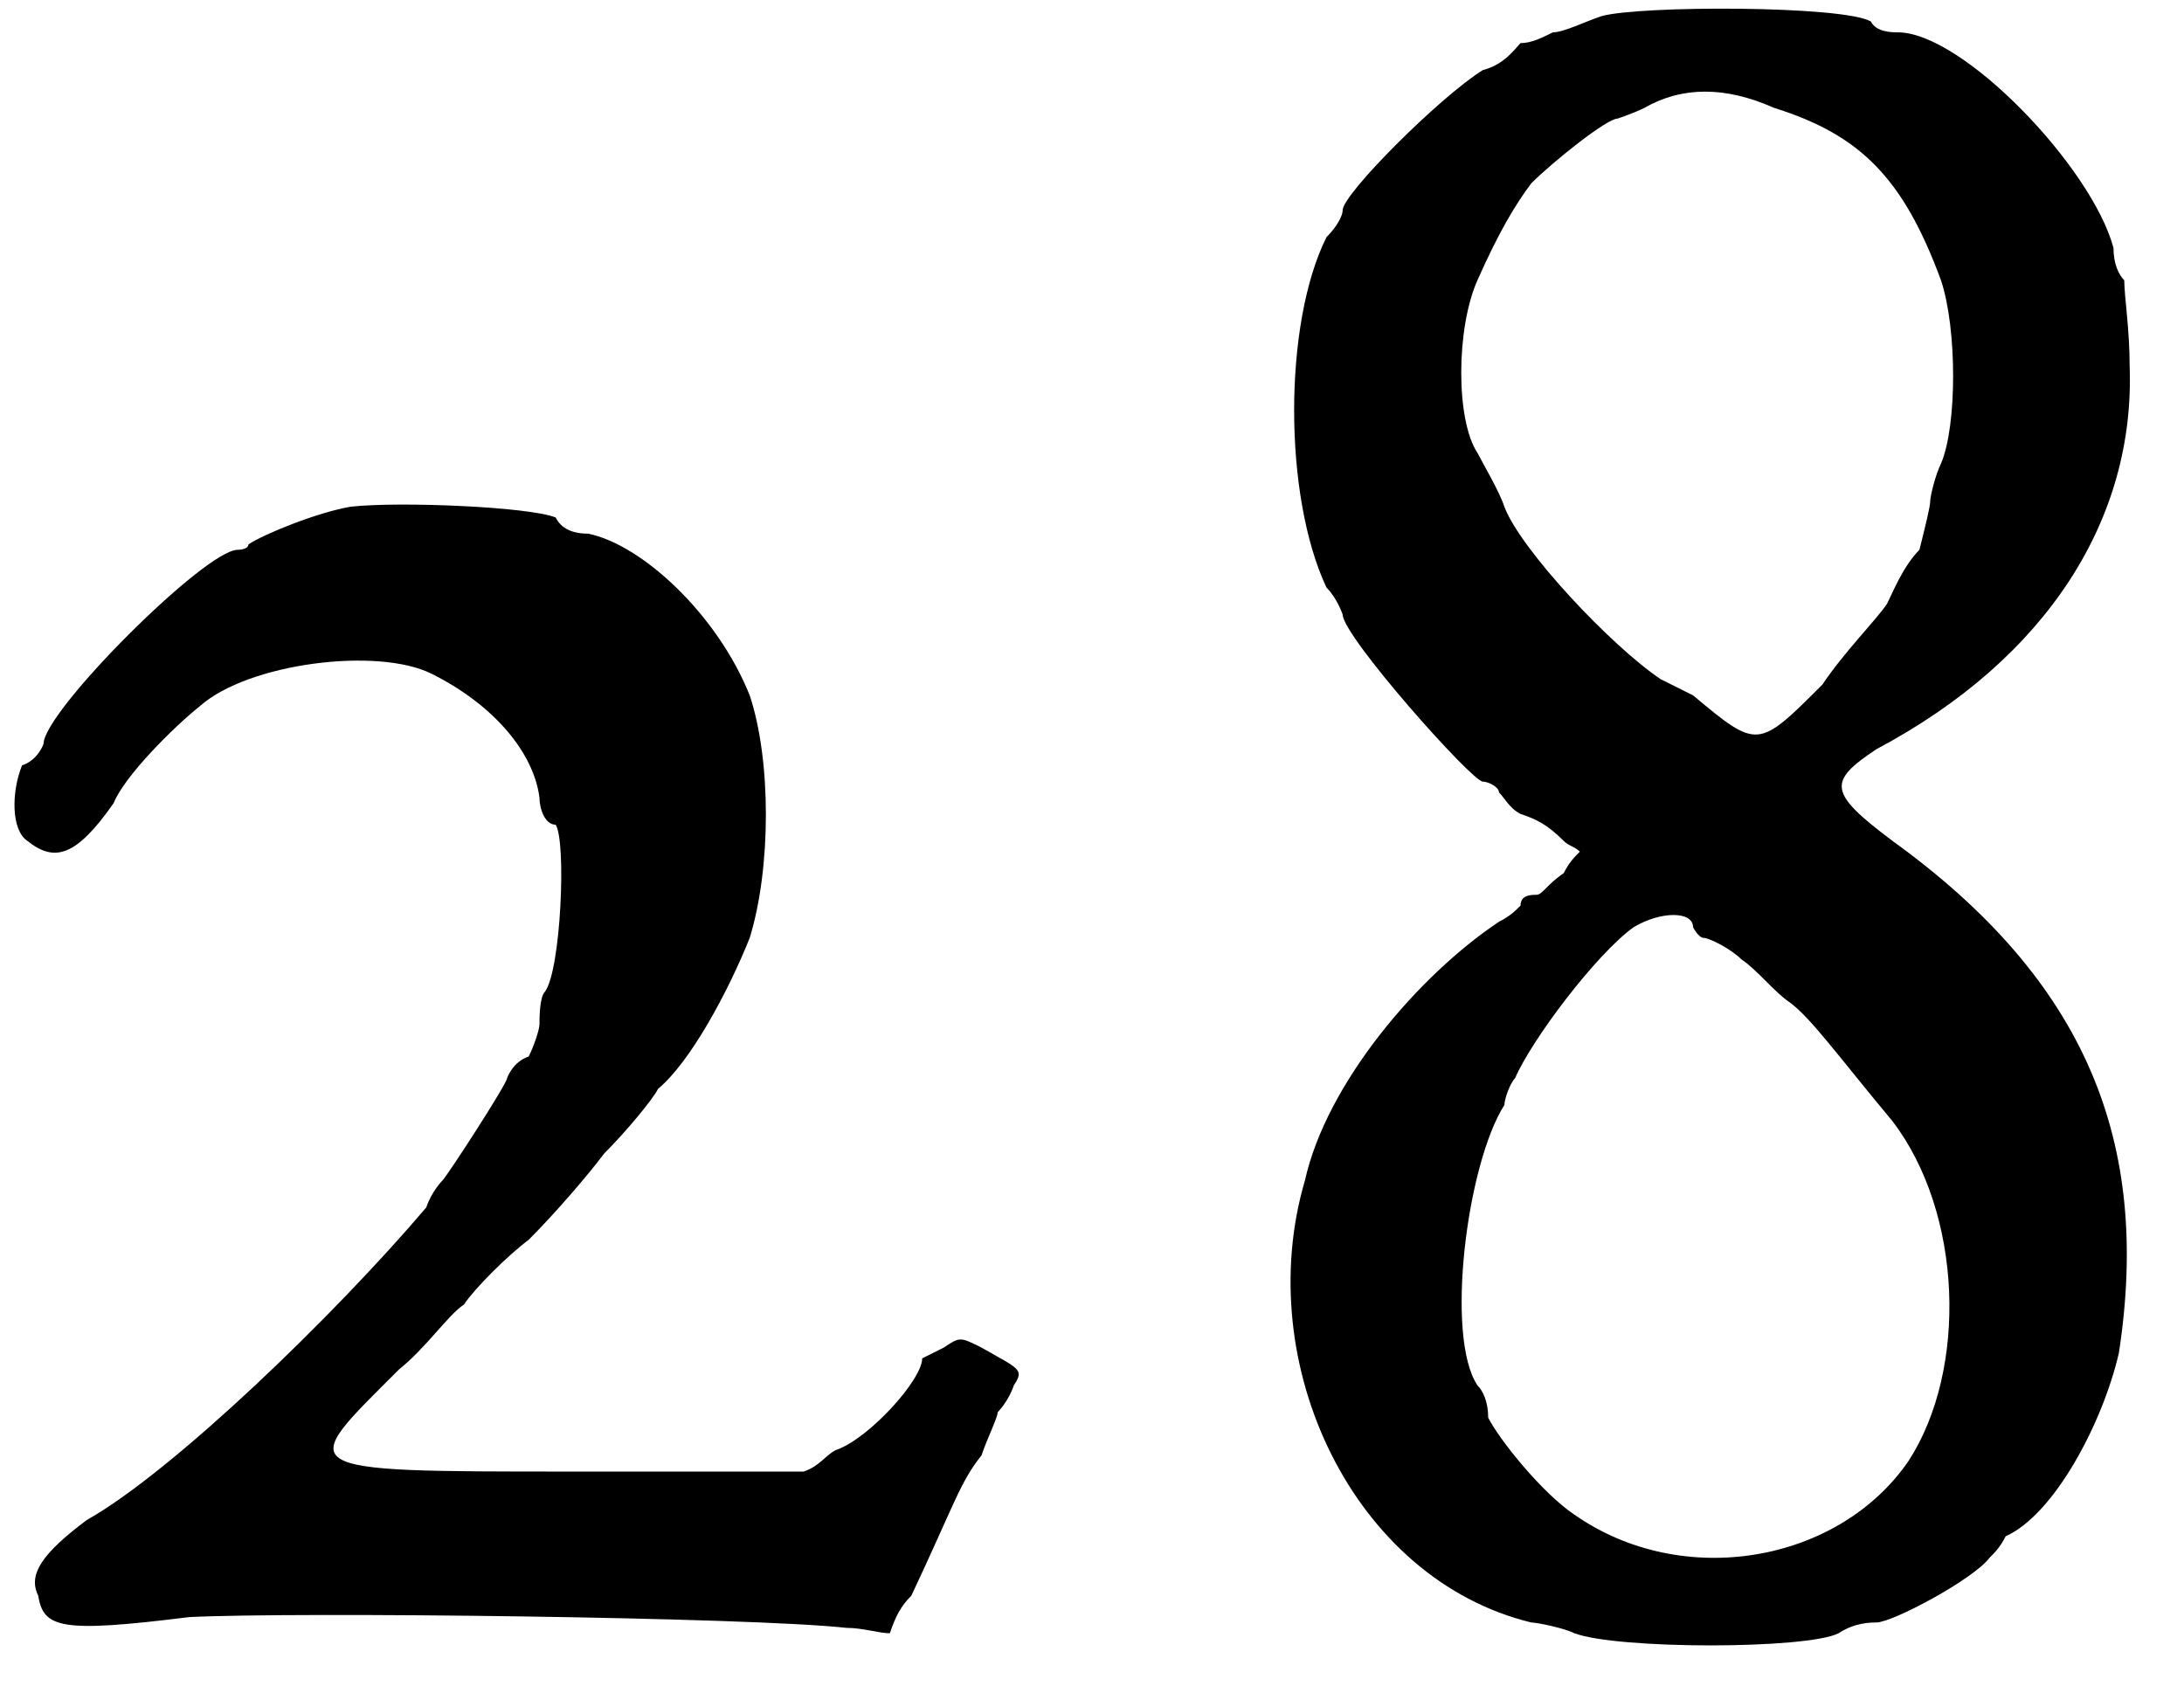
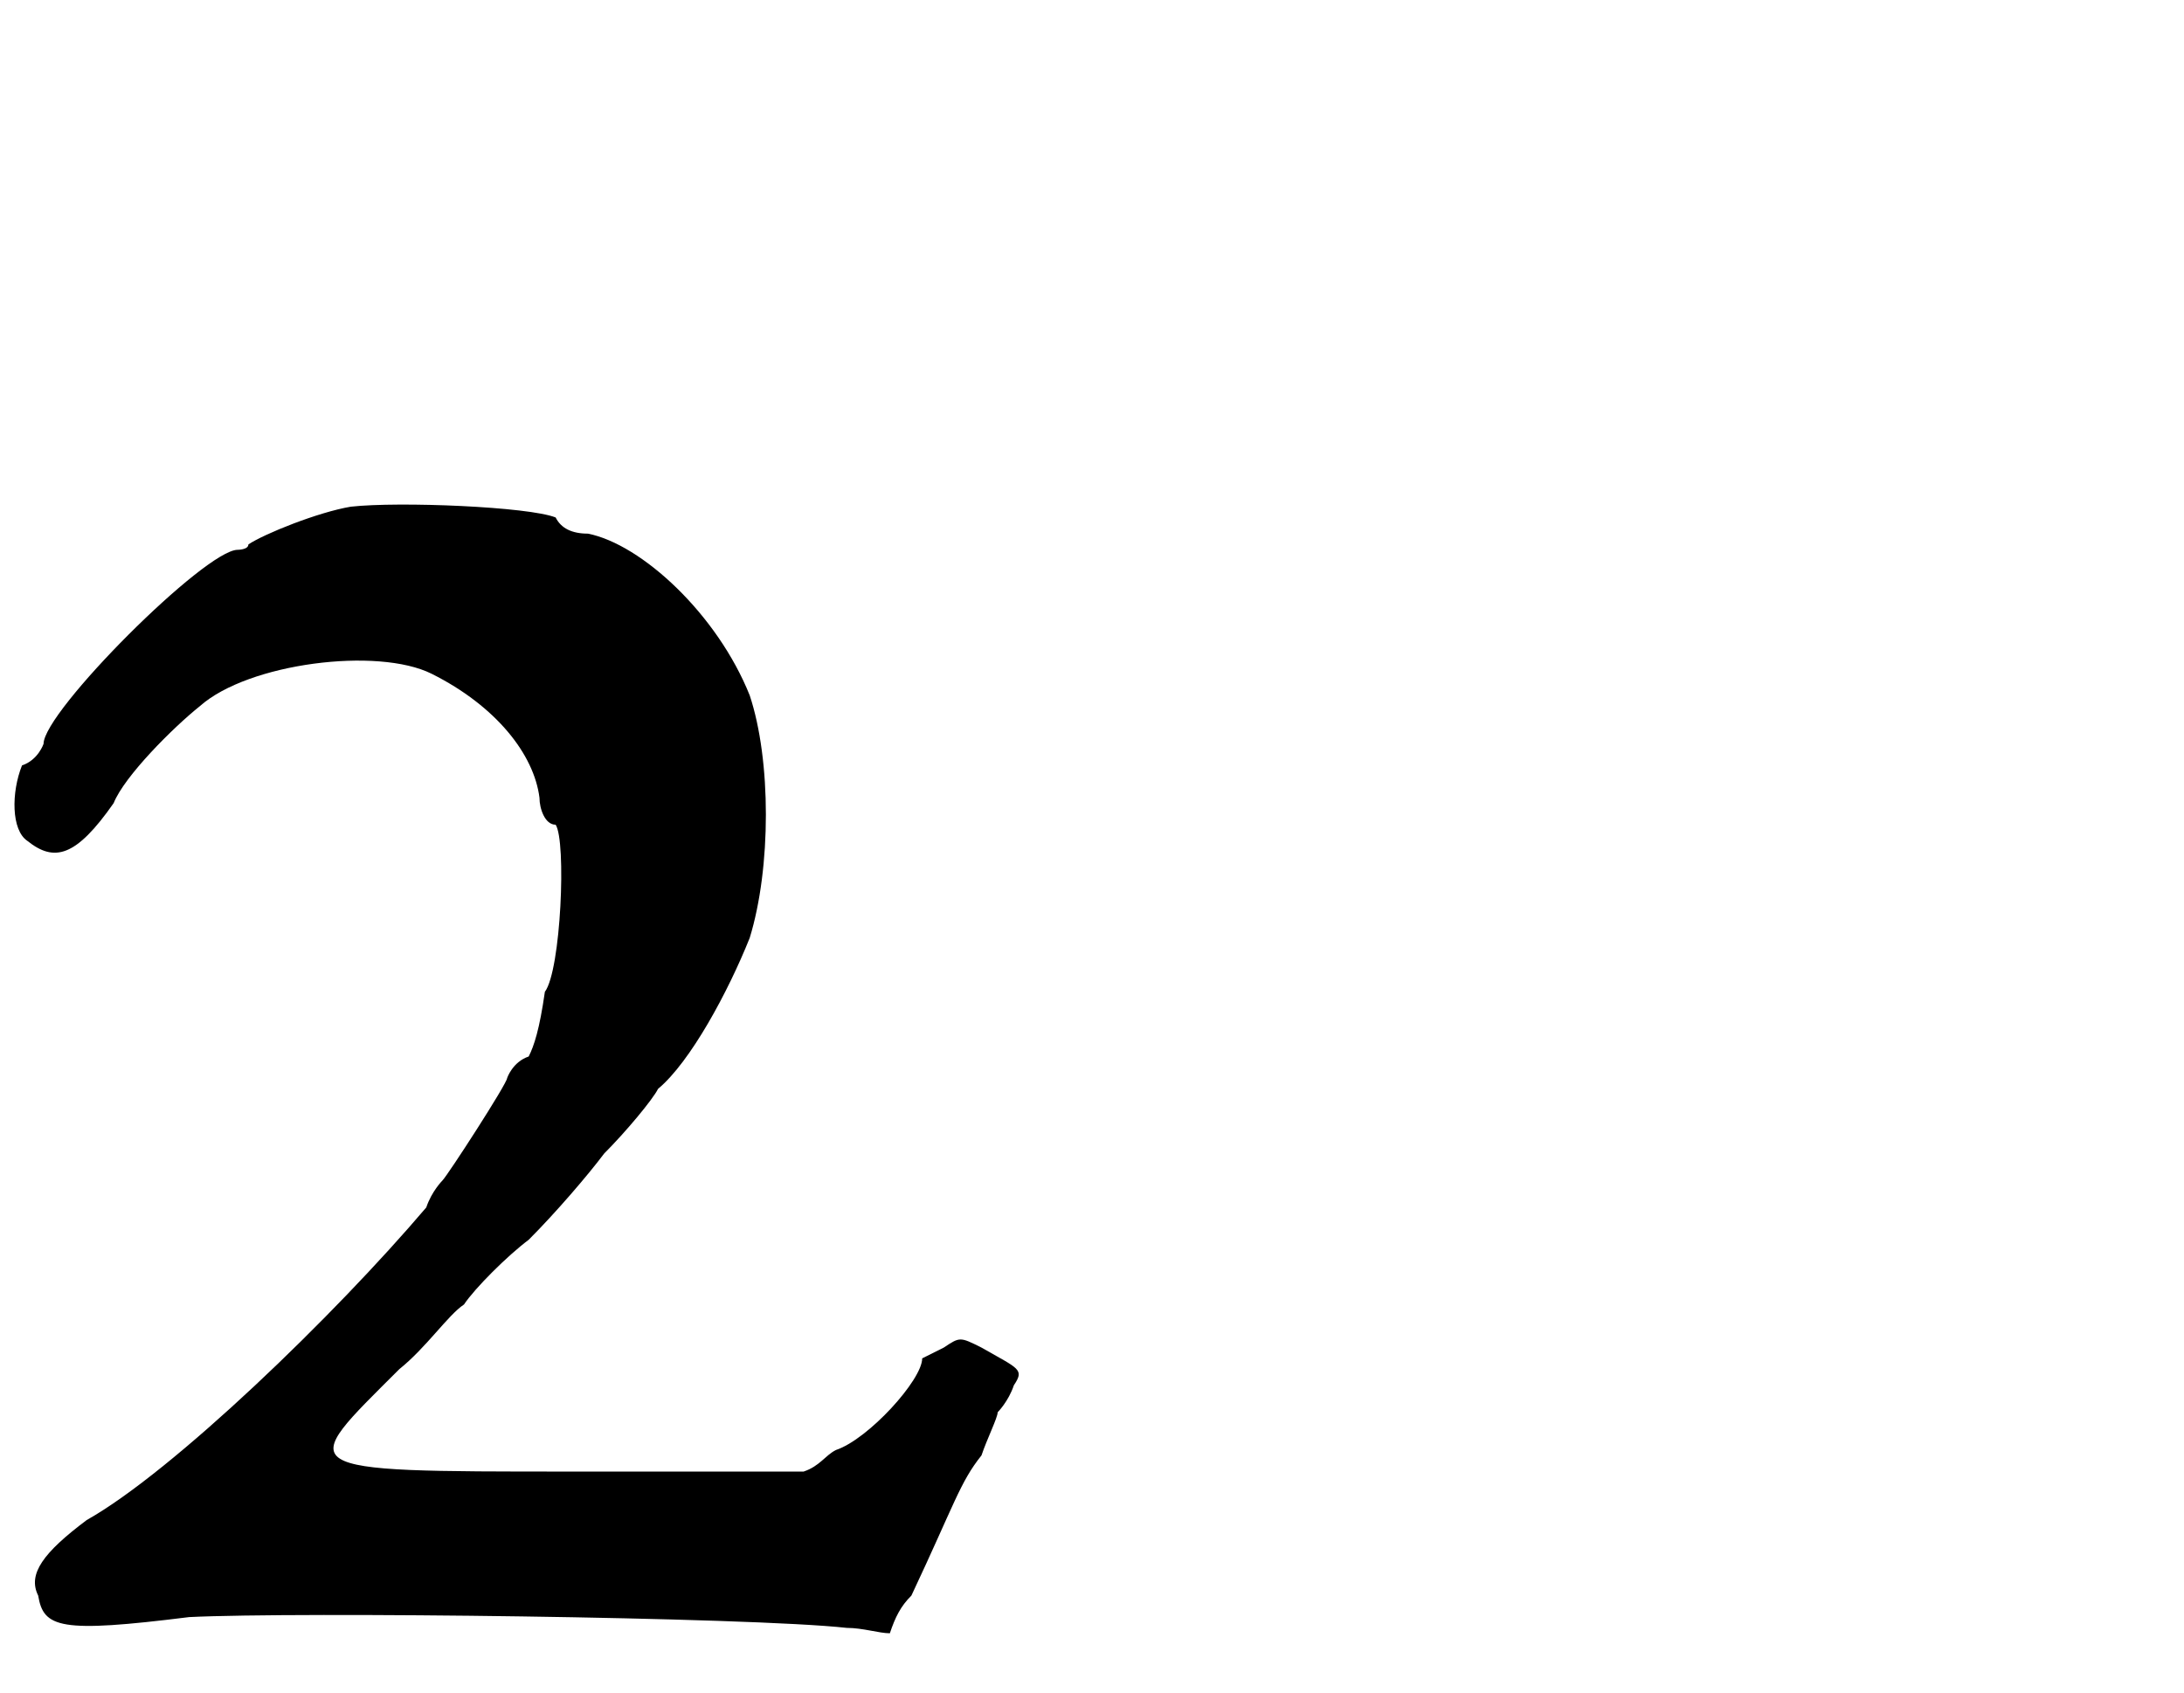
<svg xmlns="http://www.w3.org/2000/svg" xmlns:xlink="http://www.w3.org/1999/xlink" width="40px" height="31px" viewBox="0 0 403 314" version="1.1">
  <defs>
-     <path id="gl5137" d="M 64 2 C 58 3 48 7 45 9 C 45 10 43 10 43 10 C 37 10 7 40 7 46 C 7 46 6 49 3 50 C 1 55 1 62 4 64 C 9 68 13 67 20 57 C 22 52 31 43 36 39 C 45 31 69 28 79 33 C 91 39 98 48 99 56 C 99 58 100 61 102 61 C 104 64 103 88 100 92 C 99 93 99 97 99 98 C 99 99 98 102 97 104 C 94 105 93 108 93 108 C 93 109 82 126 81 127 C 81 127 79 129 78 132 C 61 152 31 181 15 190 C 7 196 4 200 6 204 C 7 210 10 211 34 208 C 54 207 138 208 156 210 C 159 210 162 211 164 211 C 165 208 166 206 168 204 C 176 187 177 183 181 178 C 182 175 184 171 184 170 C 184 170 186 168 187 165 C 189 162 188 162 181 158 C 177 156 177 156 174 158 C 172 159 170 160 170 160 C 170 164 160 175 154 177 C 152 178 151 180 148 181 C 134 181 120 181 105 181 C 52 181 54 181 73 162 C 78 158 82 152 85 150 C 87 147 93 141 97 138 C 102 133 108 126 111 122 C 115 118 120 112 121 110 C 127 105 134 92 138 82 C 142 69 142 49 138 37 C 132 22 118 9 108 7 C 105 7 103 6 102 4 C 97 2 73 1 64 2 z" fill="black" />
-     <path id="gl6671" d="M 61 3 C 58 4 54 6 52 6 C 50 7 48 8 46 8 C 45 9 43 12 39 13 C 31 18 13 36 13 39 C 13 40 12 42 10 44 C 2 60 2 92 10 109 C 12 111 13 114 13 114 C 13 118 37 145 39 145 C 40 145 42 146 42 147 C 43 148 44 150 46 151 C 49 152 51 153 54 156 C 55 157 56 157 57 158 C 56 159 55 160 54 162 C 51 164 50 166 49 166 C 48 166 46 166 46 168 C 45 169 44 170 42 171 C 27 181 10 201 6 219 C -4 253 15 293 48 301 C 49 301 54 302 56 303 C 64 306 99 306 105 303 C 108 301 111 301 112 301 C 115 301 130 293 133 289 C 134 288 135 287 136 285 C 145 281 154 264 157 251 C 163 212 151 182 115 156 C 103 147 103 145 112 139 C 144 122 160 96 159 68 C 159 61 158 55 158 52 C 157 51 156 49 156 46 C 152 31 128 6 116 6 C 115 6 112 6 111 4 C 106 1 68 1 61 3 M 93 20 C 109 25 117 33 124 52 C 127 61 127 79 124 86 C 123 88 122 92 122 93 C 122 94 121 98 120 102 C 117 105 115 110 114 112 C 112 115 106 121 102 127 C 90 139 90 139 78 129 C 76 128 74 127 72 126 C 63 120 46 102 43 94 C 42 91 39 86 38 84 C 34 78 34 61 38 52 C 42 43 45 38 48 34 C 52 30 62 22 64 22 C 64 22 67 21 69 20 C 76 16 84 16 93 20 M 78 172 C 78 172 79 174 80 174 C 81 174 85 176 87 178 C 90 180 93 184 96 186 C 100 189 105 196 115 208 C 128 225 129 254 118 271 C 105 290 76 295 56 281 C 50 277 42 267 40 263 C 40 260 39 258 38 257 C 32 248 36 216 43 205 C 43 204 44 201 45 200 C 48 193 60 177 67 172 C 72 169 78 169 78 172 z" fill="black" />
+     <path id="gl5137" d="M 64 2 C 58 3 48 7 45 9 C 45 10 43 10 43 10 C 37 10 7 40 7 46 C 7 46 6 49 3 50 C 1 55 1 62 4 64 C 9 68 13 67 20 57 C 22 52 31 43 36 39 C 45 31 69 28 79 33 C 91 39 98 48 99 56 C 99 58 100 61 102 61 C 104 64 103 88 100 92 C 99 99 98 102 97 104 C 94 105 93 108 93 108 C 93 109 82 126 81 127 C 81 127 79 129 78 132 C 61 152 31 181 15 190 C 7 196 4 200 6 204 C 7 210 10 211 34 208 C 54 207 138 208 156 210 C 159 210 162 211 164 211 C 165 208 166 206 168 204 C 176 187 177 183 181 178 C 182 175 184 171 184 170 C 184 170 186 168 187 165 C 189 162 188 162 181 158 C 177 156 177 156 174 158 C 172 159 170 160 170 160 C 170 164 160 175 154 177 C 152 178 151 180 148 181 C 134 181 120 181 105 181 C 52 181 54 181 73 162 C 78 158 82 152 85 150 C 87 147 93 141 97 138 C 102 133 108 126 111 122 C 115 118 120 112 121 110 C 127 105 134 92 138 82 C 142 69 142 49 138 37 C 132 22 118 9 108 7 C 105 7 103 6 102 4 C 97 2 73 1 64 2 z" fill="black" />
  </defs>
  <use xlink:href="#gl5137" x="0" y="92" />
  <use xlink:href="#gl6671" x="235" y="0" />
</svg>